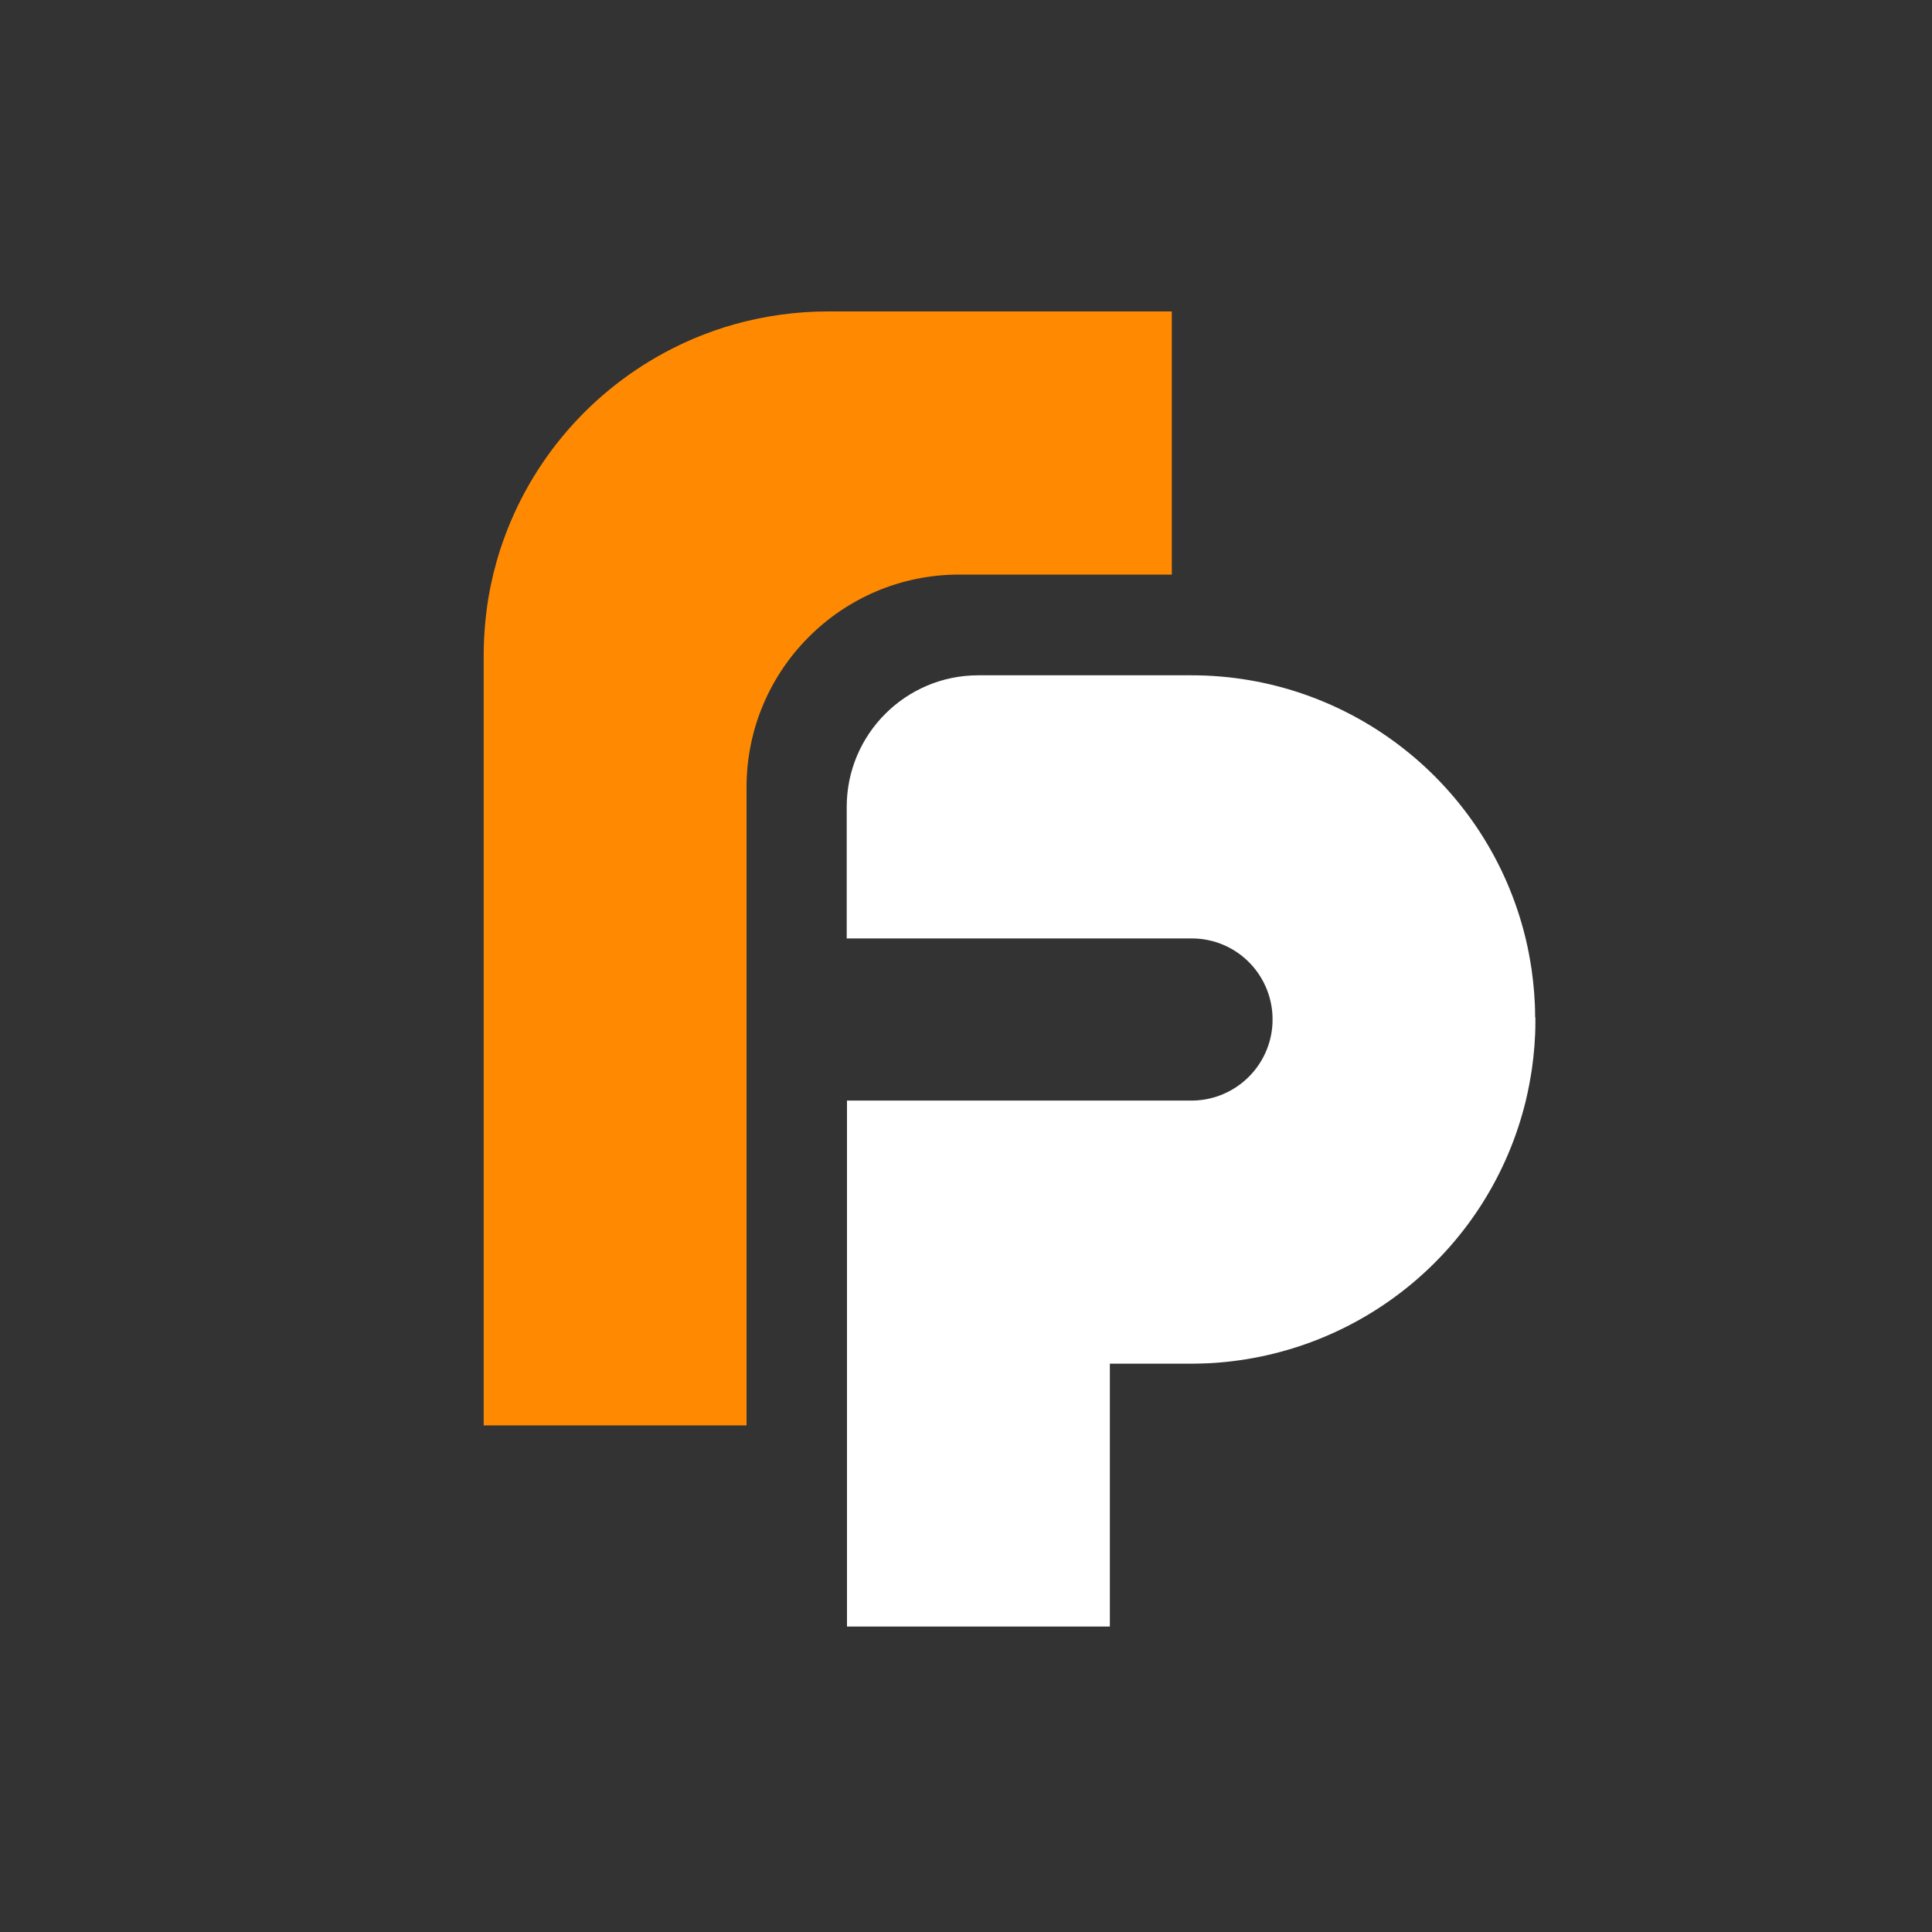
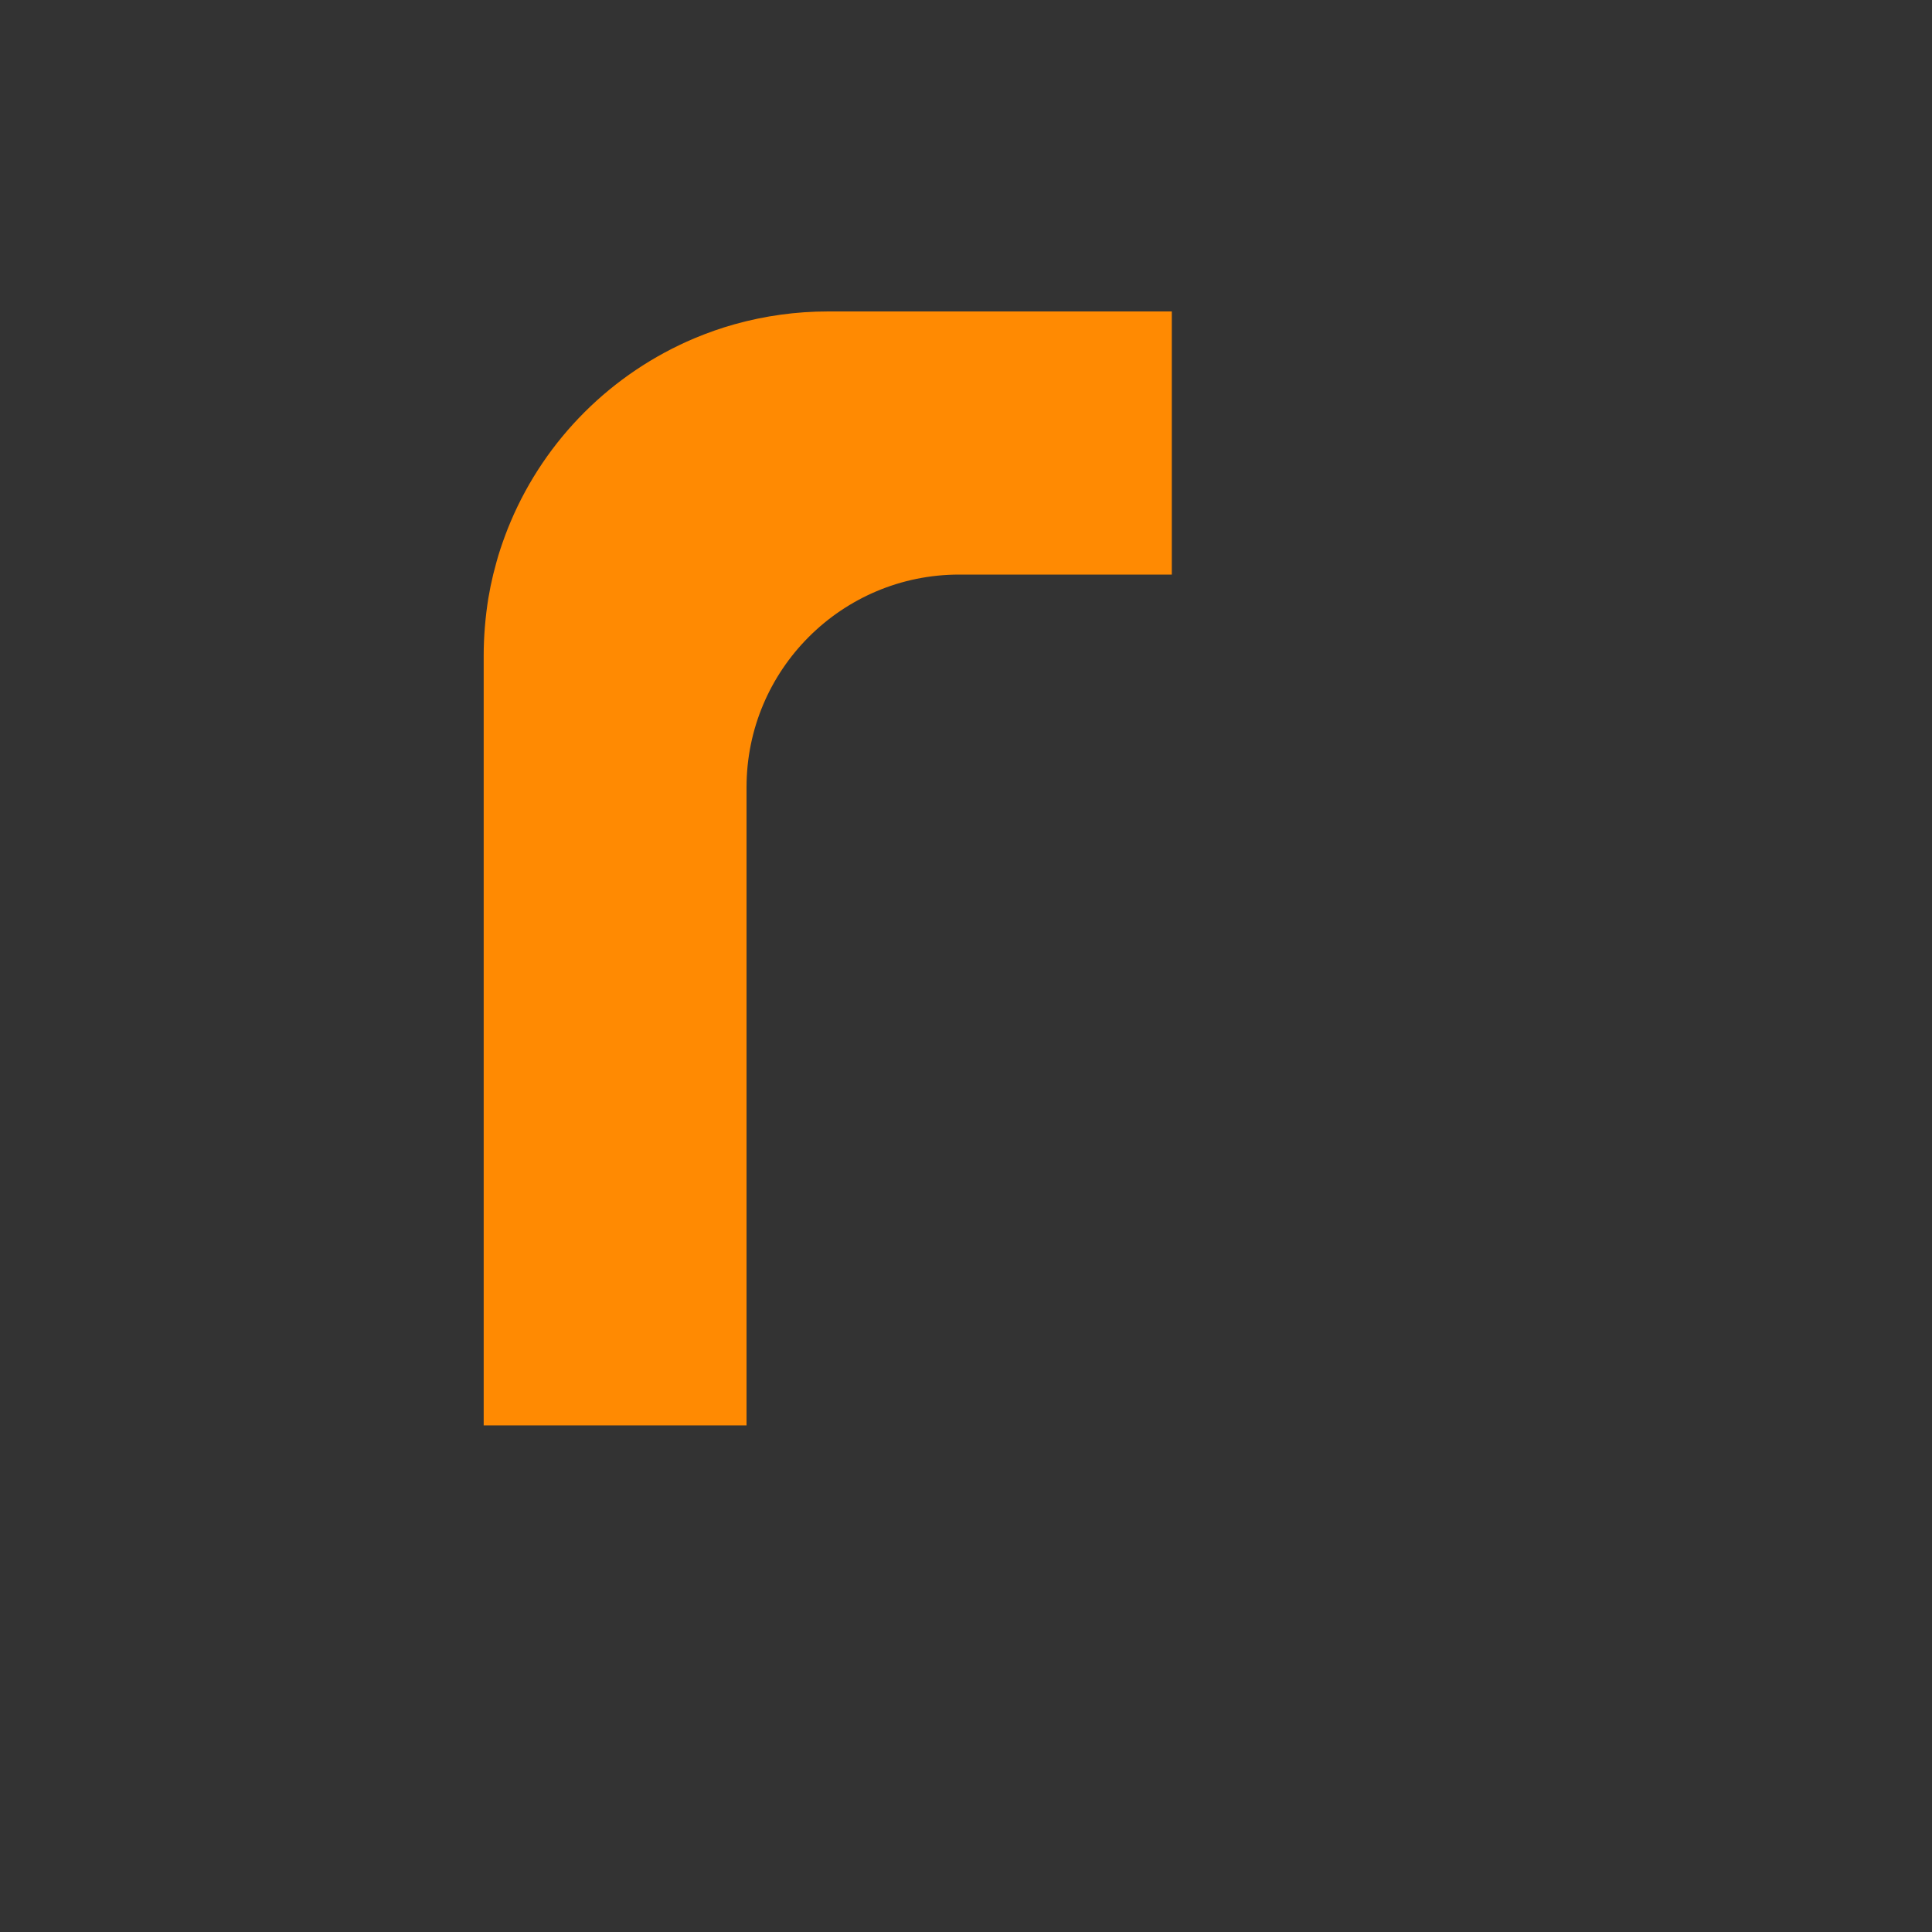
<svg xmlns="http://www.w3.org/2000/svg" version="1.1" id="Ebene_1" x="0px" y="0px" viewBox="0 0 707.8 707.8" style="enable-background:new 0 0 707.8 707.8;" xml:space="preserve">
  <rect x="0" y="0" width="707.8" height="707.8" fill="#333333" stroke="none" />
  <style type="text/css">
	.st0{fill:#FF8A02;}
	.st1{fill:#FFFFFF;}
</style>
  <g id="Ebene_2_00000129207619924629494450000001905419433735484804_">
    <g id="Ebene_1-2">
-       <path class="st0" d="M436.7,343.7L436.7,343.7z" />
      <path class="st0" d="M177.1,473.5v1.2c0-0.2,0-0.4,0-0.6S177.1,473.7,177.1,473.5z" />
-       <path class="st0" d="M436.7,343.7L436.7,343.7z" />
      <path class="st0" d="M429.3,114.2v96.3h-77.9c-43,0-77.9,34.9-77.9,77.9v233.8h-96.3v-282c0-7,0.6-14.1,1.7-21l0,0    c0.5-3,1.1-5.9,1.8-8.8c0.8-3.1,1.6-6.2,2.6-9.2c1.1-3.3,2.3-6.6,3.7-9.9c12.8-30.4,37.1-54.6,67.5-67.4c4.8-2,9.6-3.7,14.6-5.1    c11.1-3.1,22.6-4.7,34.2-4.7H429.3z" />
-       <path class="st1" d="M562.5,372.9v1c0,0.2,0,0.3,0,0.5c0,0.1,0,0.2,0,0.2c0,5.7-0.5,11.5-1.3,17.2c-0.6,3.9-1.3,7.6-2.2,11.4    c-13.1,54-60,93-115.5,96.2c-2.4,0.1-4.7,0.2-7.1,0.2h-29.8v96.3h-96.3V403.2h126.9c15.7-0.4,28.4-12.9,29-28.6v-0.1    c0-0.3,0-0.7,0-1s0-0.7,0-1v-0.1c-0.6-15.9-13.5-28.5-29.4-28.6H310.2v-48.2c0-26.6,21.6-48.2,48.2-48.2c0,0,0,0,0,0h77.9    c58.2-0.1,108.9,39.8,122.6,96.3c0.9,3.7,1.6,7.5,2.2,11.4c0.8,5.7,1.3,11.4,1.3,17.2c0,0.1,0,0.2,0,0.2    C562.4,372.6,562.5,372.8,562.5,372.9z" />
-       <path class="st0" d="M436.7,343.7L436.7,343.7z" />
    </g>
  </g>
</svg>